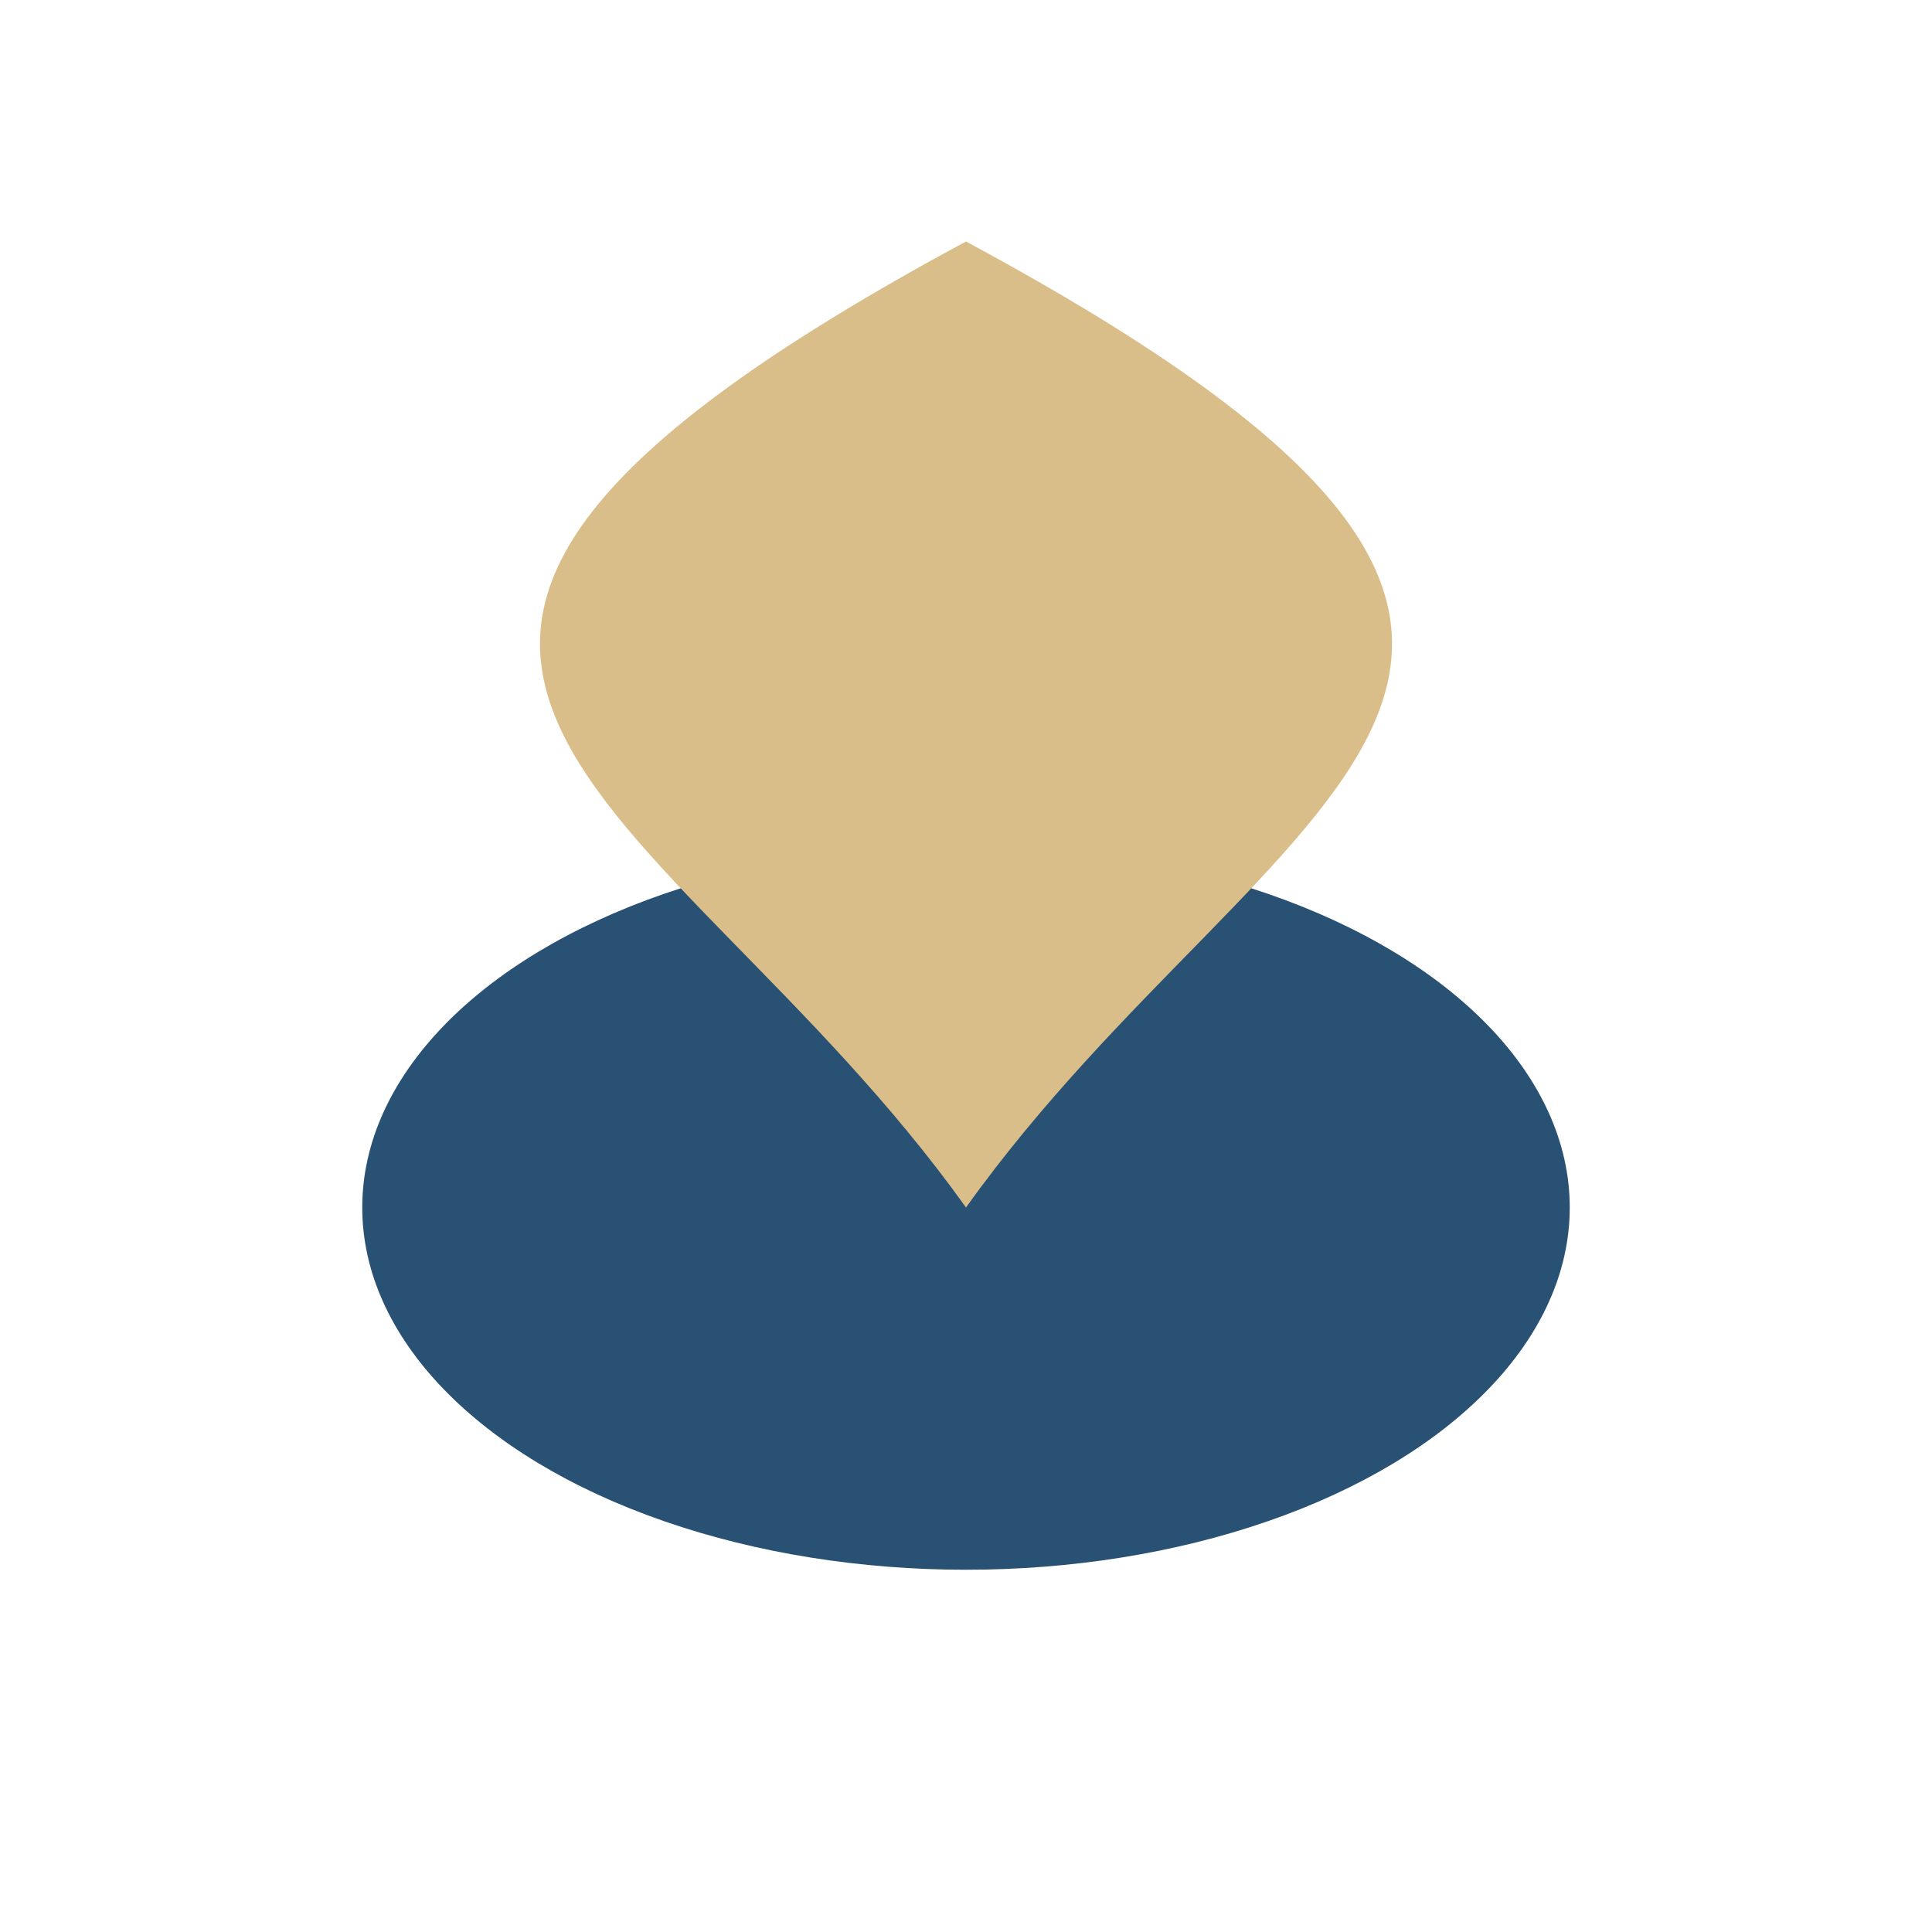
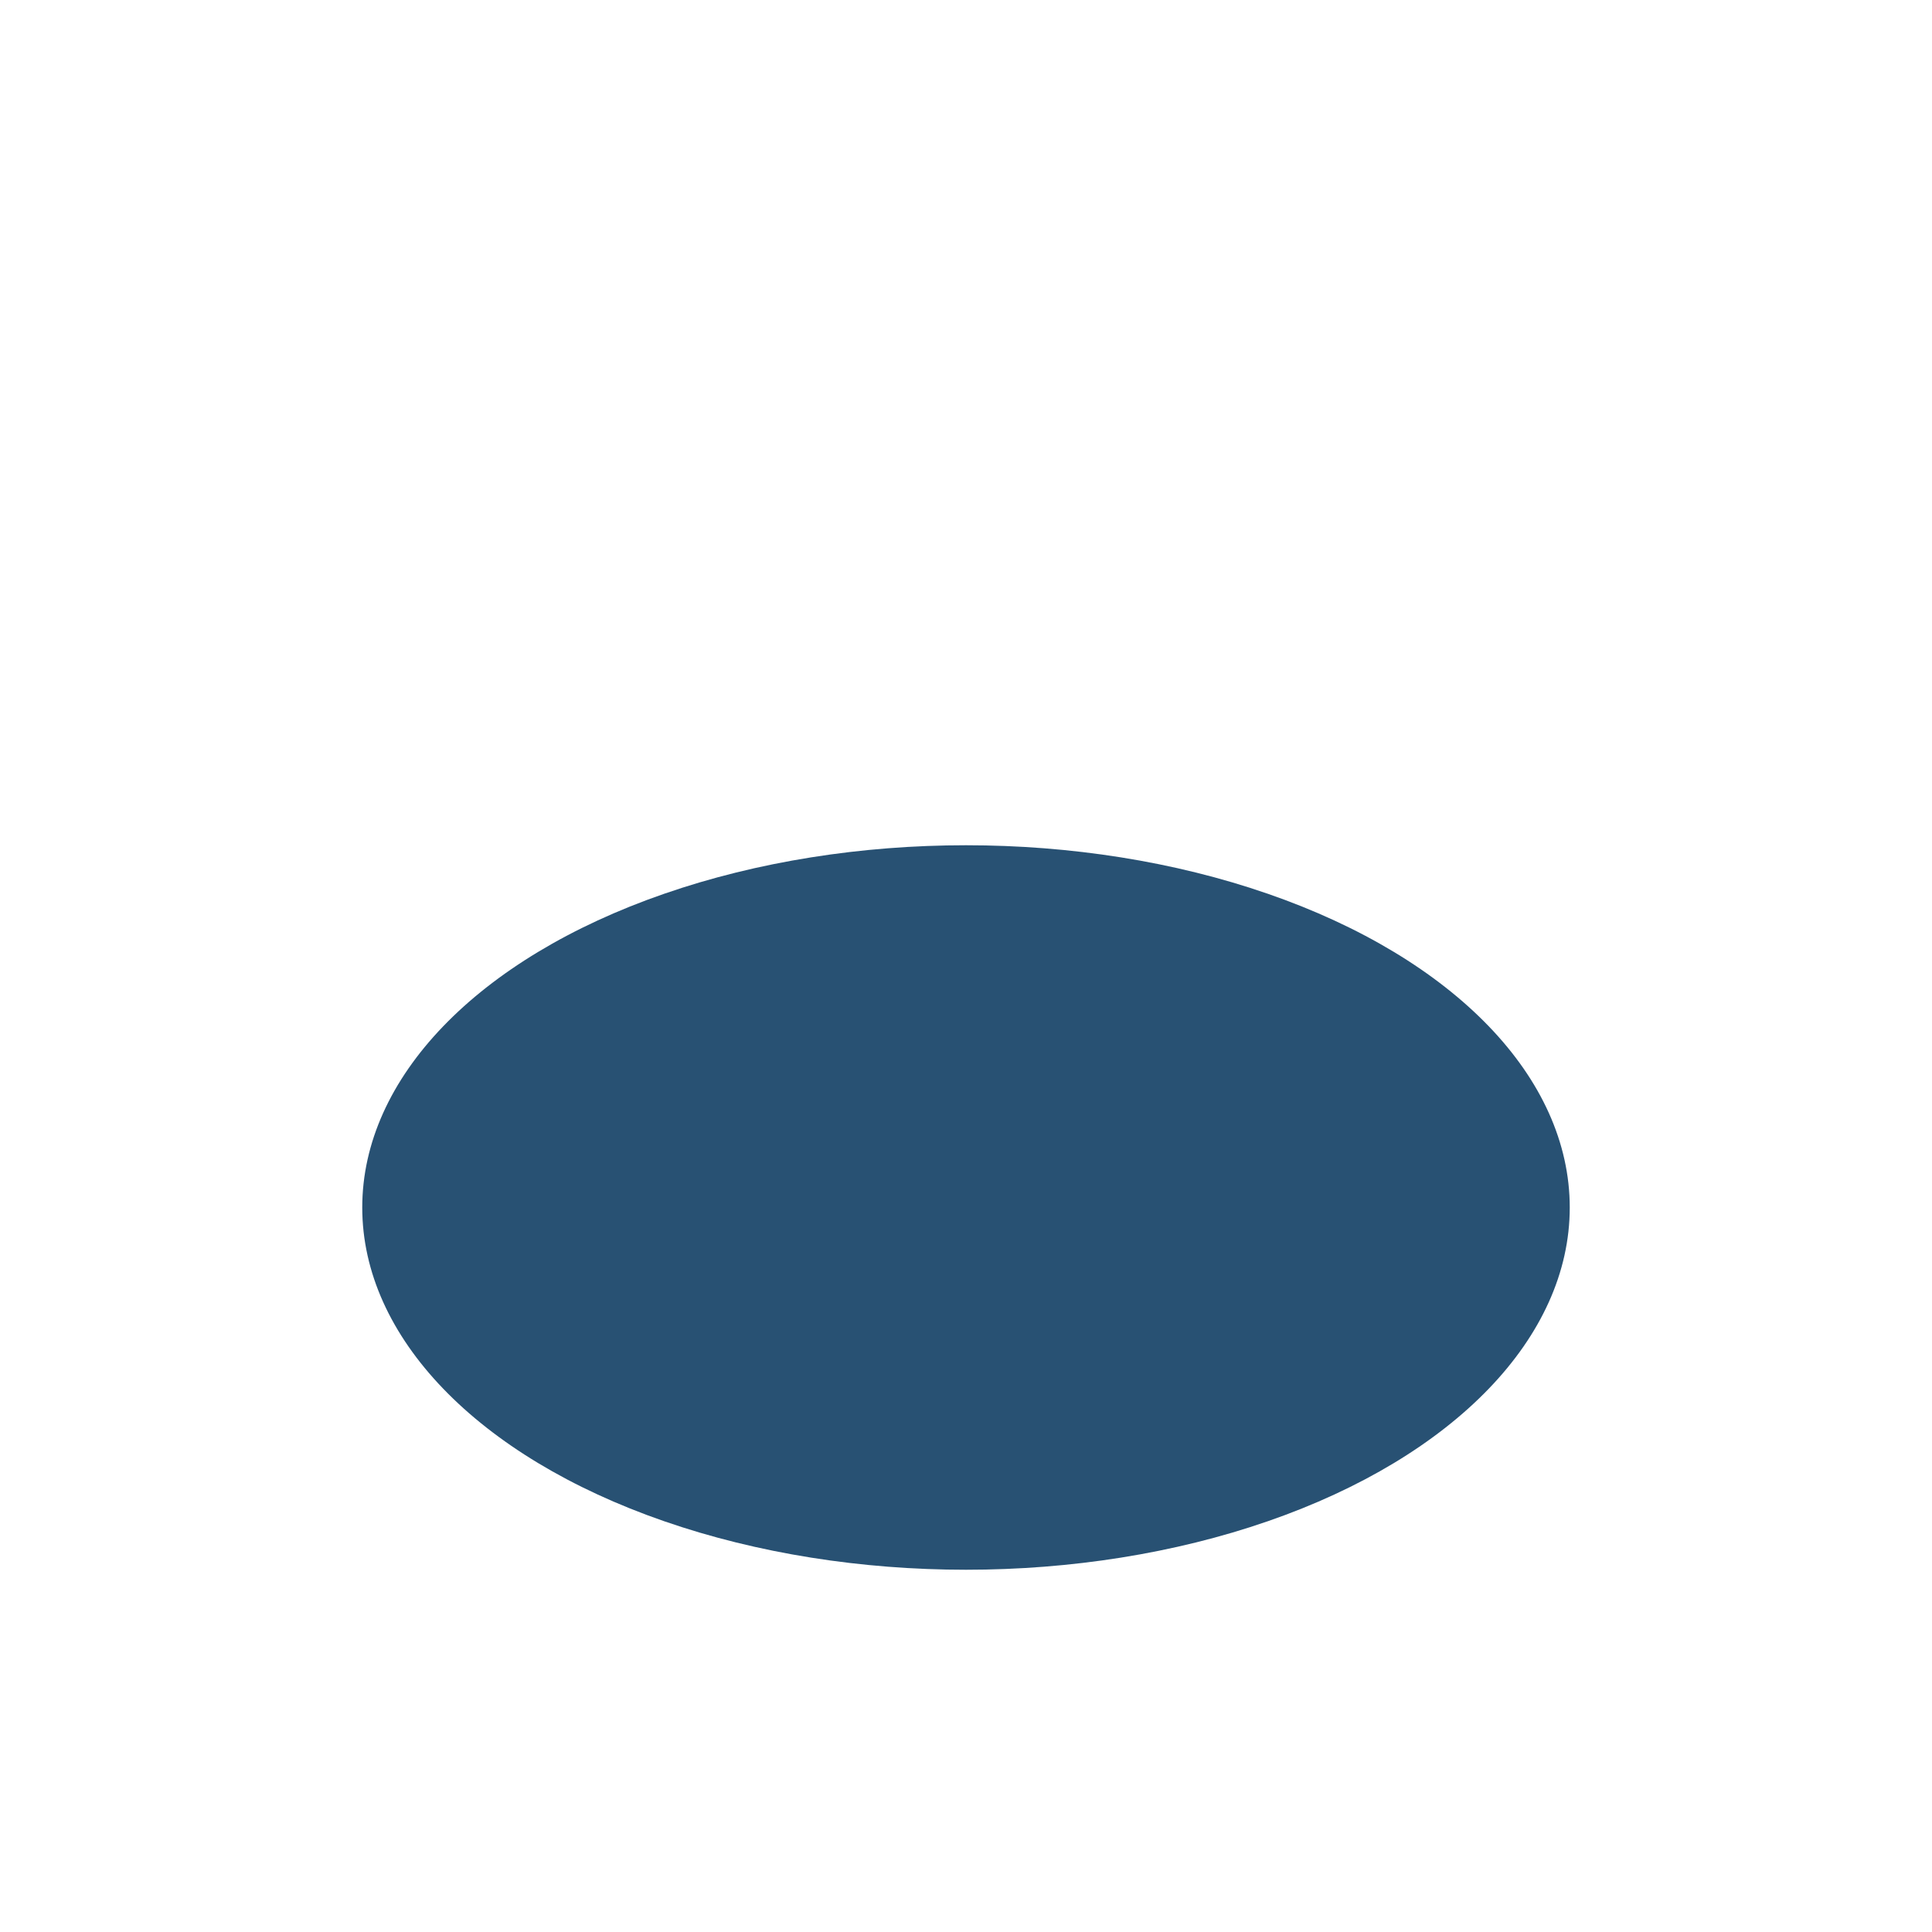
<svg xmlns="http://www.w3.org/2000/svg" width="32" height="32" viewBox="0 0 32 32">
  <ellipse cx="16" cy="20" rx="10" ry="6" fill="#285173" />
-   <path d="M16 20 C21 13,29 11,16 4 C3 11,11 13,16 20 Z" fill="#DABE8A" />
</svg>